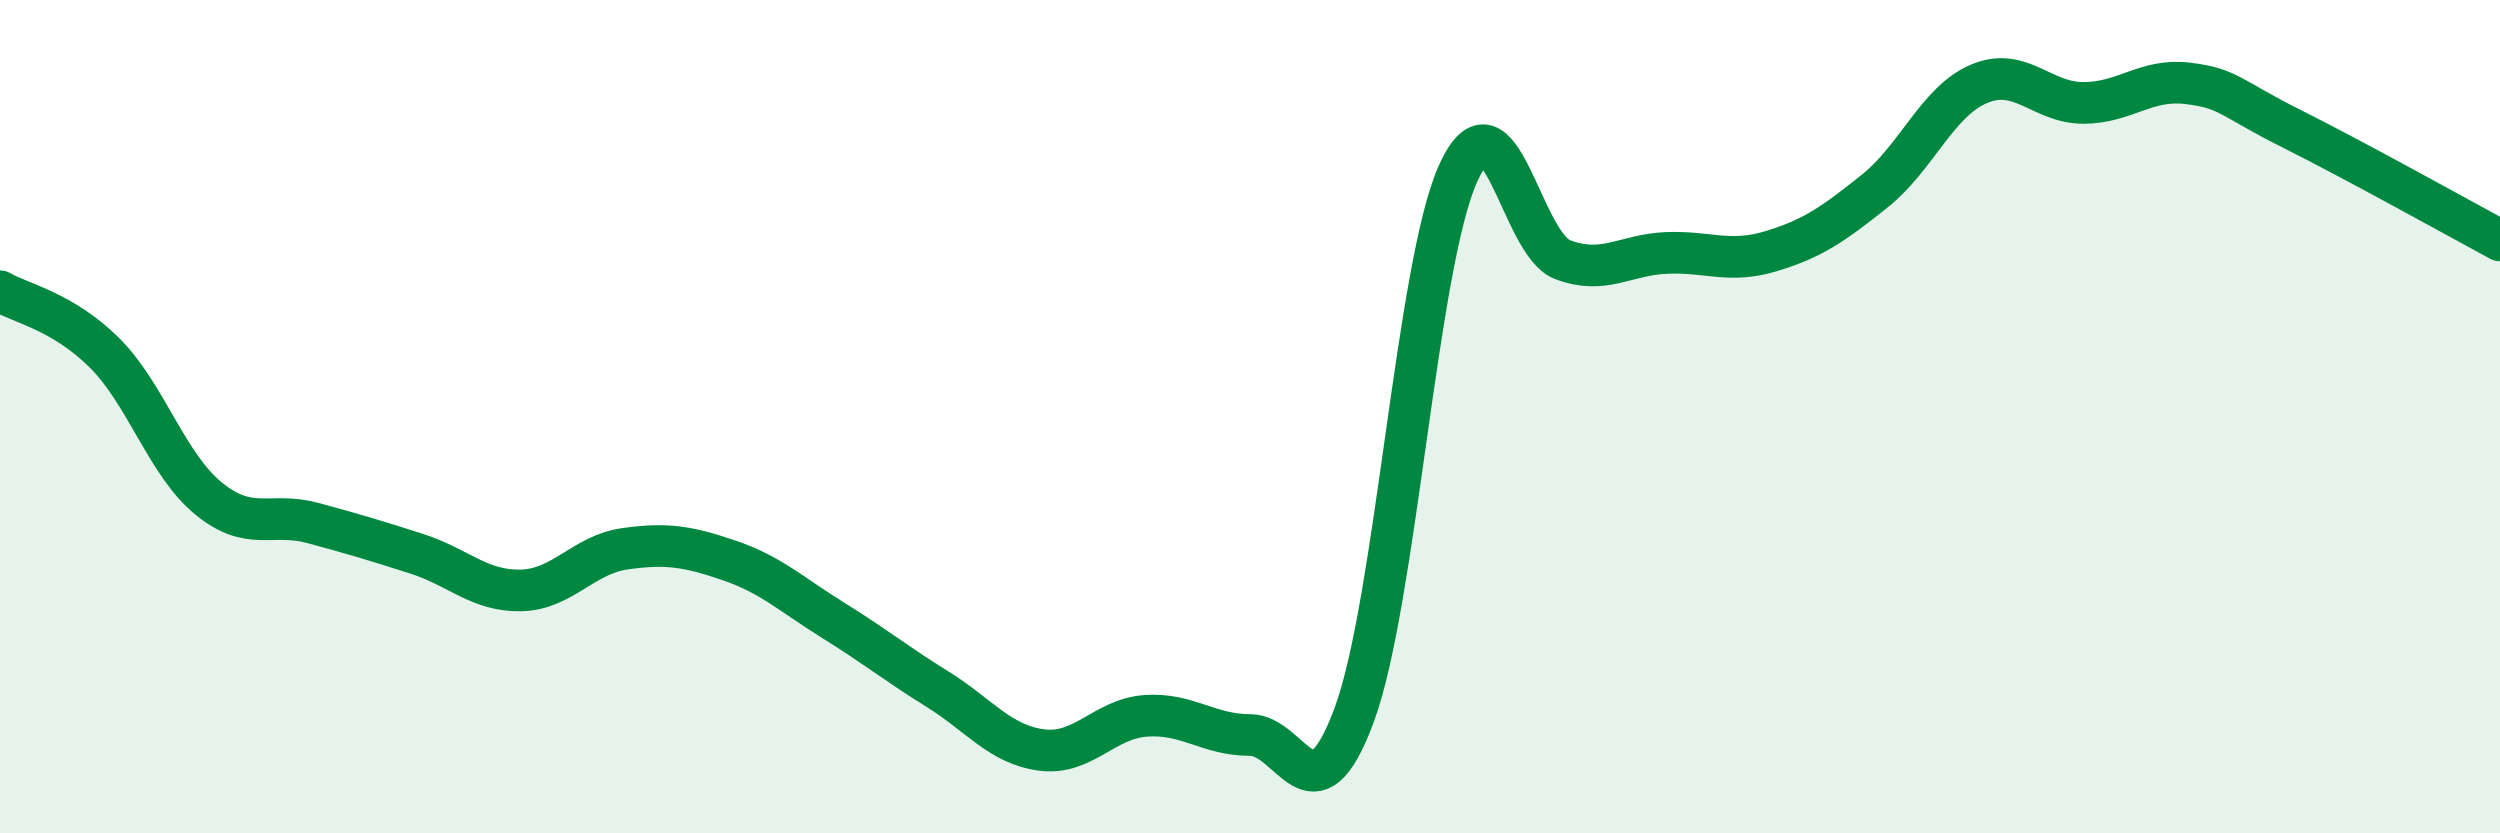
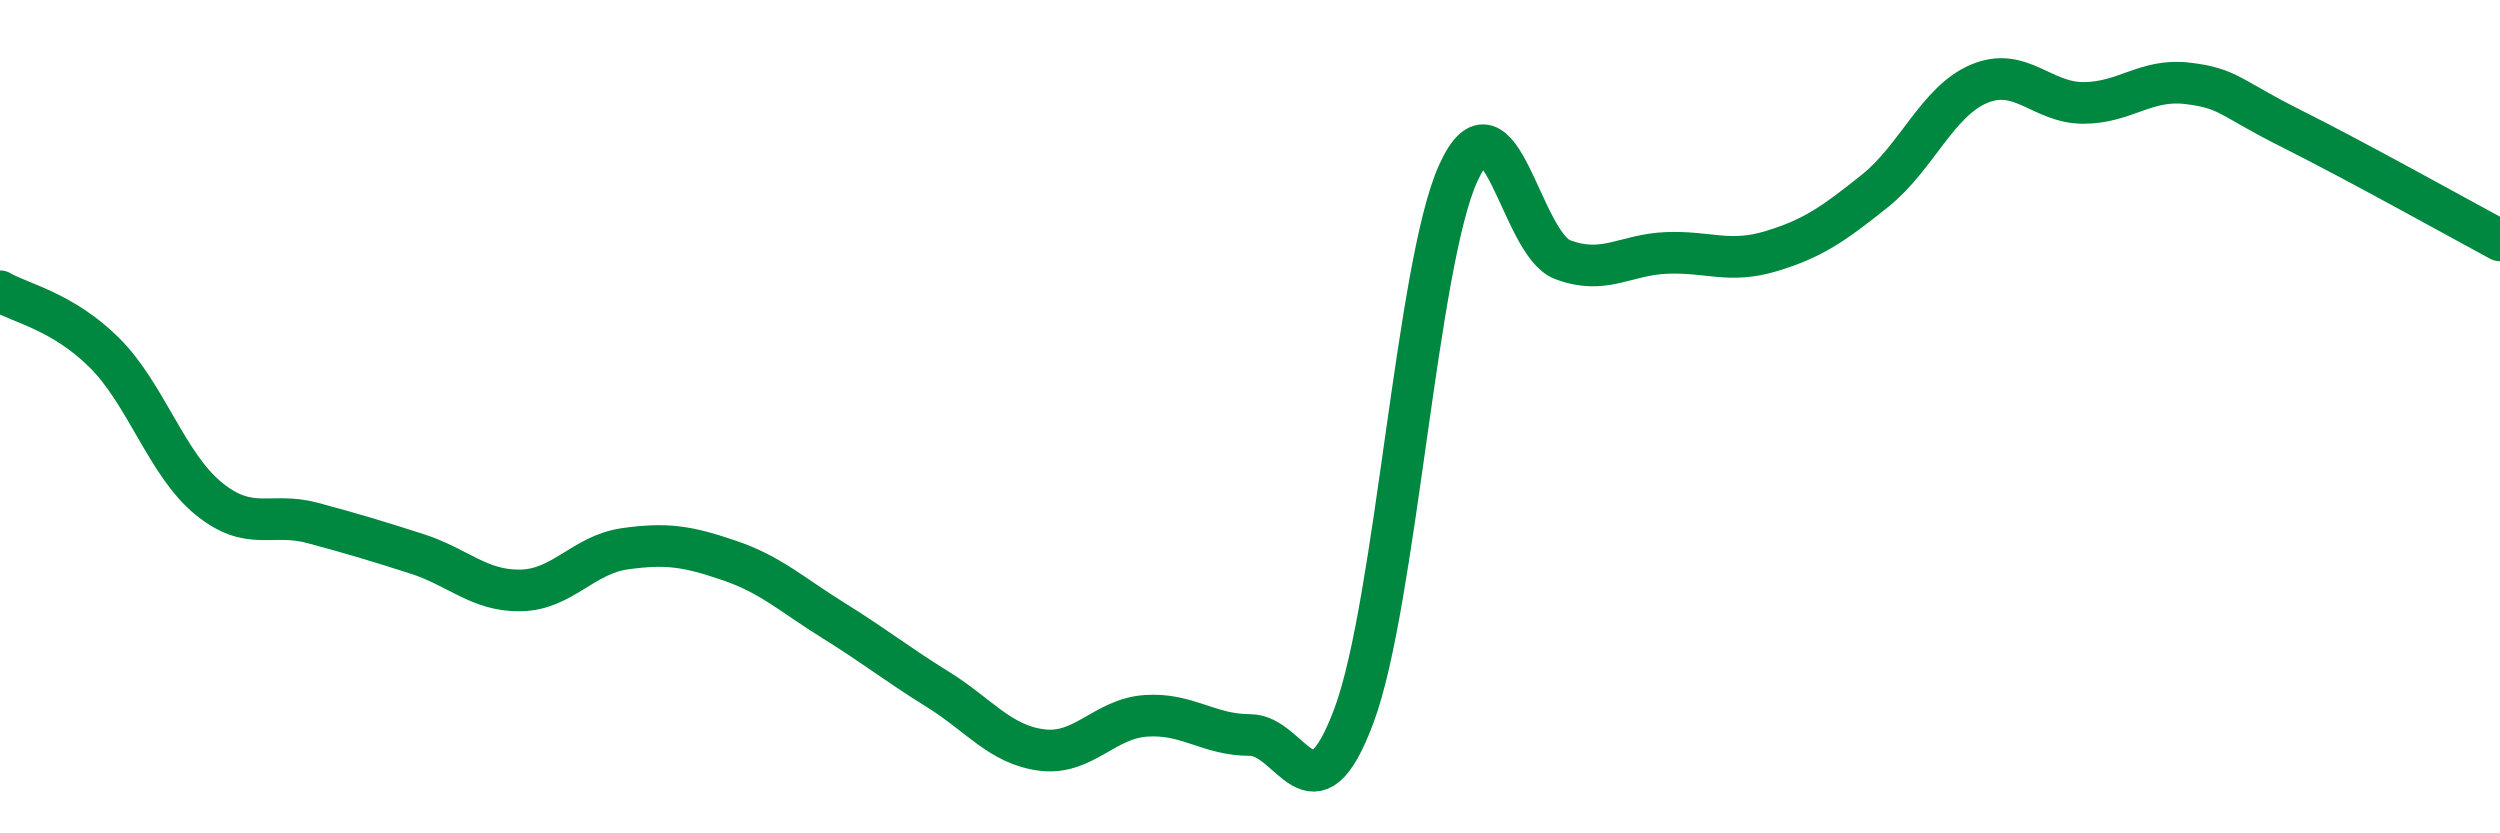
<svg xmlns="http://www.w3.org/2000/svg" width="60" height="20" viewBox="0 0 60 20">
-   <path d="M 0,6.99 C 0.5,7.28 1.5,7.47 2.5,8.46 C 3.5,9.45 4,11.14 5,11.96 C 6,12.78 6.5,12.28 7.5,12.55 C 8.5,12.82 9,12.97 10,13.29 C 11,13.61 11.5,14.19 12.5,14.17 C 13.5,14.15 14,13.31 15,13.17 C 16,13.03 16.5,13.11 17.5,13.45 C 18.5,13.79 19,14.27 20,14.89 C 21,15.51 21.5,15.92 22.5,16.54 C 23.5,17.16 24,17.87 25,18 C 26,18.13 26.5,17.25 27.5,17.18 C 28.5,17.11 29,17.64 30,17.64 C 31,17.64 31.5,19.86 32.5,17.16 C 33.5,14.46 34,6.34 35,4.15 C 36,1.96 36.5,5.85 37.5,6.23 C 38.5,6.61 39,6.11 40,6.07 C 41,6.03 41.5,6.33 42.5,6.03 C 43.5,5.73 44,5.38 45,4.58 C 46,3.78 46.5,2.43 47.5,2.01 C 48.5,1.59 49,2.47 50,2.47 C 51,2.47 51.5,1.88 52.5,2 C 53.5,2.12 53.5,2.34 55,3.09 C 56.5,3.84 59,5.23 60,5.77L60 20L0 20Z" fill="#008740" opacity="0.1" stroke-linecap="round" stroke-linejoin="round" />
  <path d="M 0,6.99 C 0.5,7.28 1.5,7.47 2.5,8.46 C 3.5,9.45 4,11.14 5,11.96 C 6,12.78 6.5,12.28 7.5,12.55 C 8.5,12.82 9,12.97 10,13.29 C 11,13.61 11.5,14.19 12.5,14.17 C 13.5,14.15 14,13.31 15,13.17 C 16,13.03 16.5,13.11 17.5,13.45 C 18.5,13.79 19,14.27 20,14.89 C 21,15.51 21.5,15.92 22.5,16.54 C 23.5,17.16 24,17.87 25,18 C 26,18.13 26.5,17.25 27.5,17.18 C 28.5,17.11 29,17.64 30,17.64 C 31,17.64 31.5,19.86 32.5,17.16 C 33.5,14.46 34,6.34 35,4.15 C 36,1.96 36.5,5.85 37.5,6.23 C 38.5,6.61 39,6.11 40,6.07 C 41,6.03 41.5,6.33 42.5,6.03 C 43.5,5.73 44,5.38 45,4.58 C 46,3.78 46.5,2.43 47.5,2.01 C 48.5,1.59 49,2.47 50,2.47 C 51,2.47 51.5,1.88 52.5,2 C 53.5,2.12 53.5,2.34 55,3.09 C 56.5,3.84 59,5.23 60,5.77" stroke="#008740" stroke-width="1" fill="none" stroke-linecap="round" stroke-linejoin="round" />
</svg>